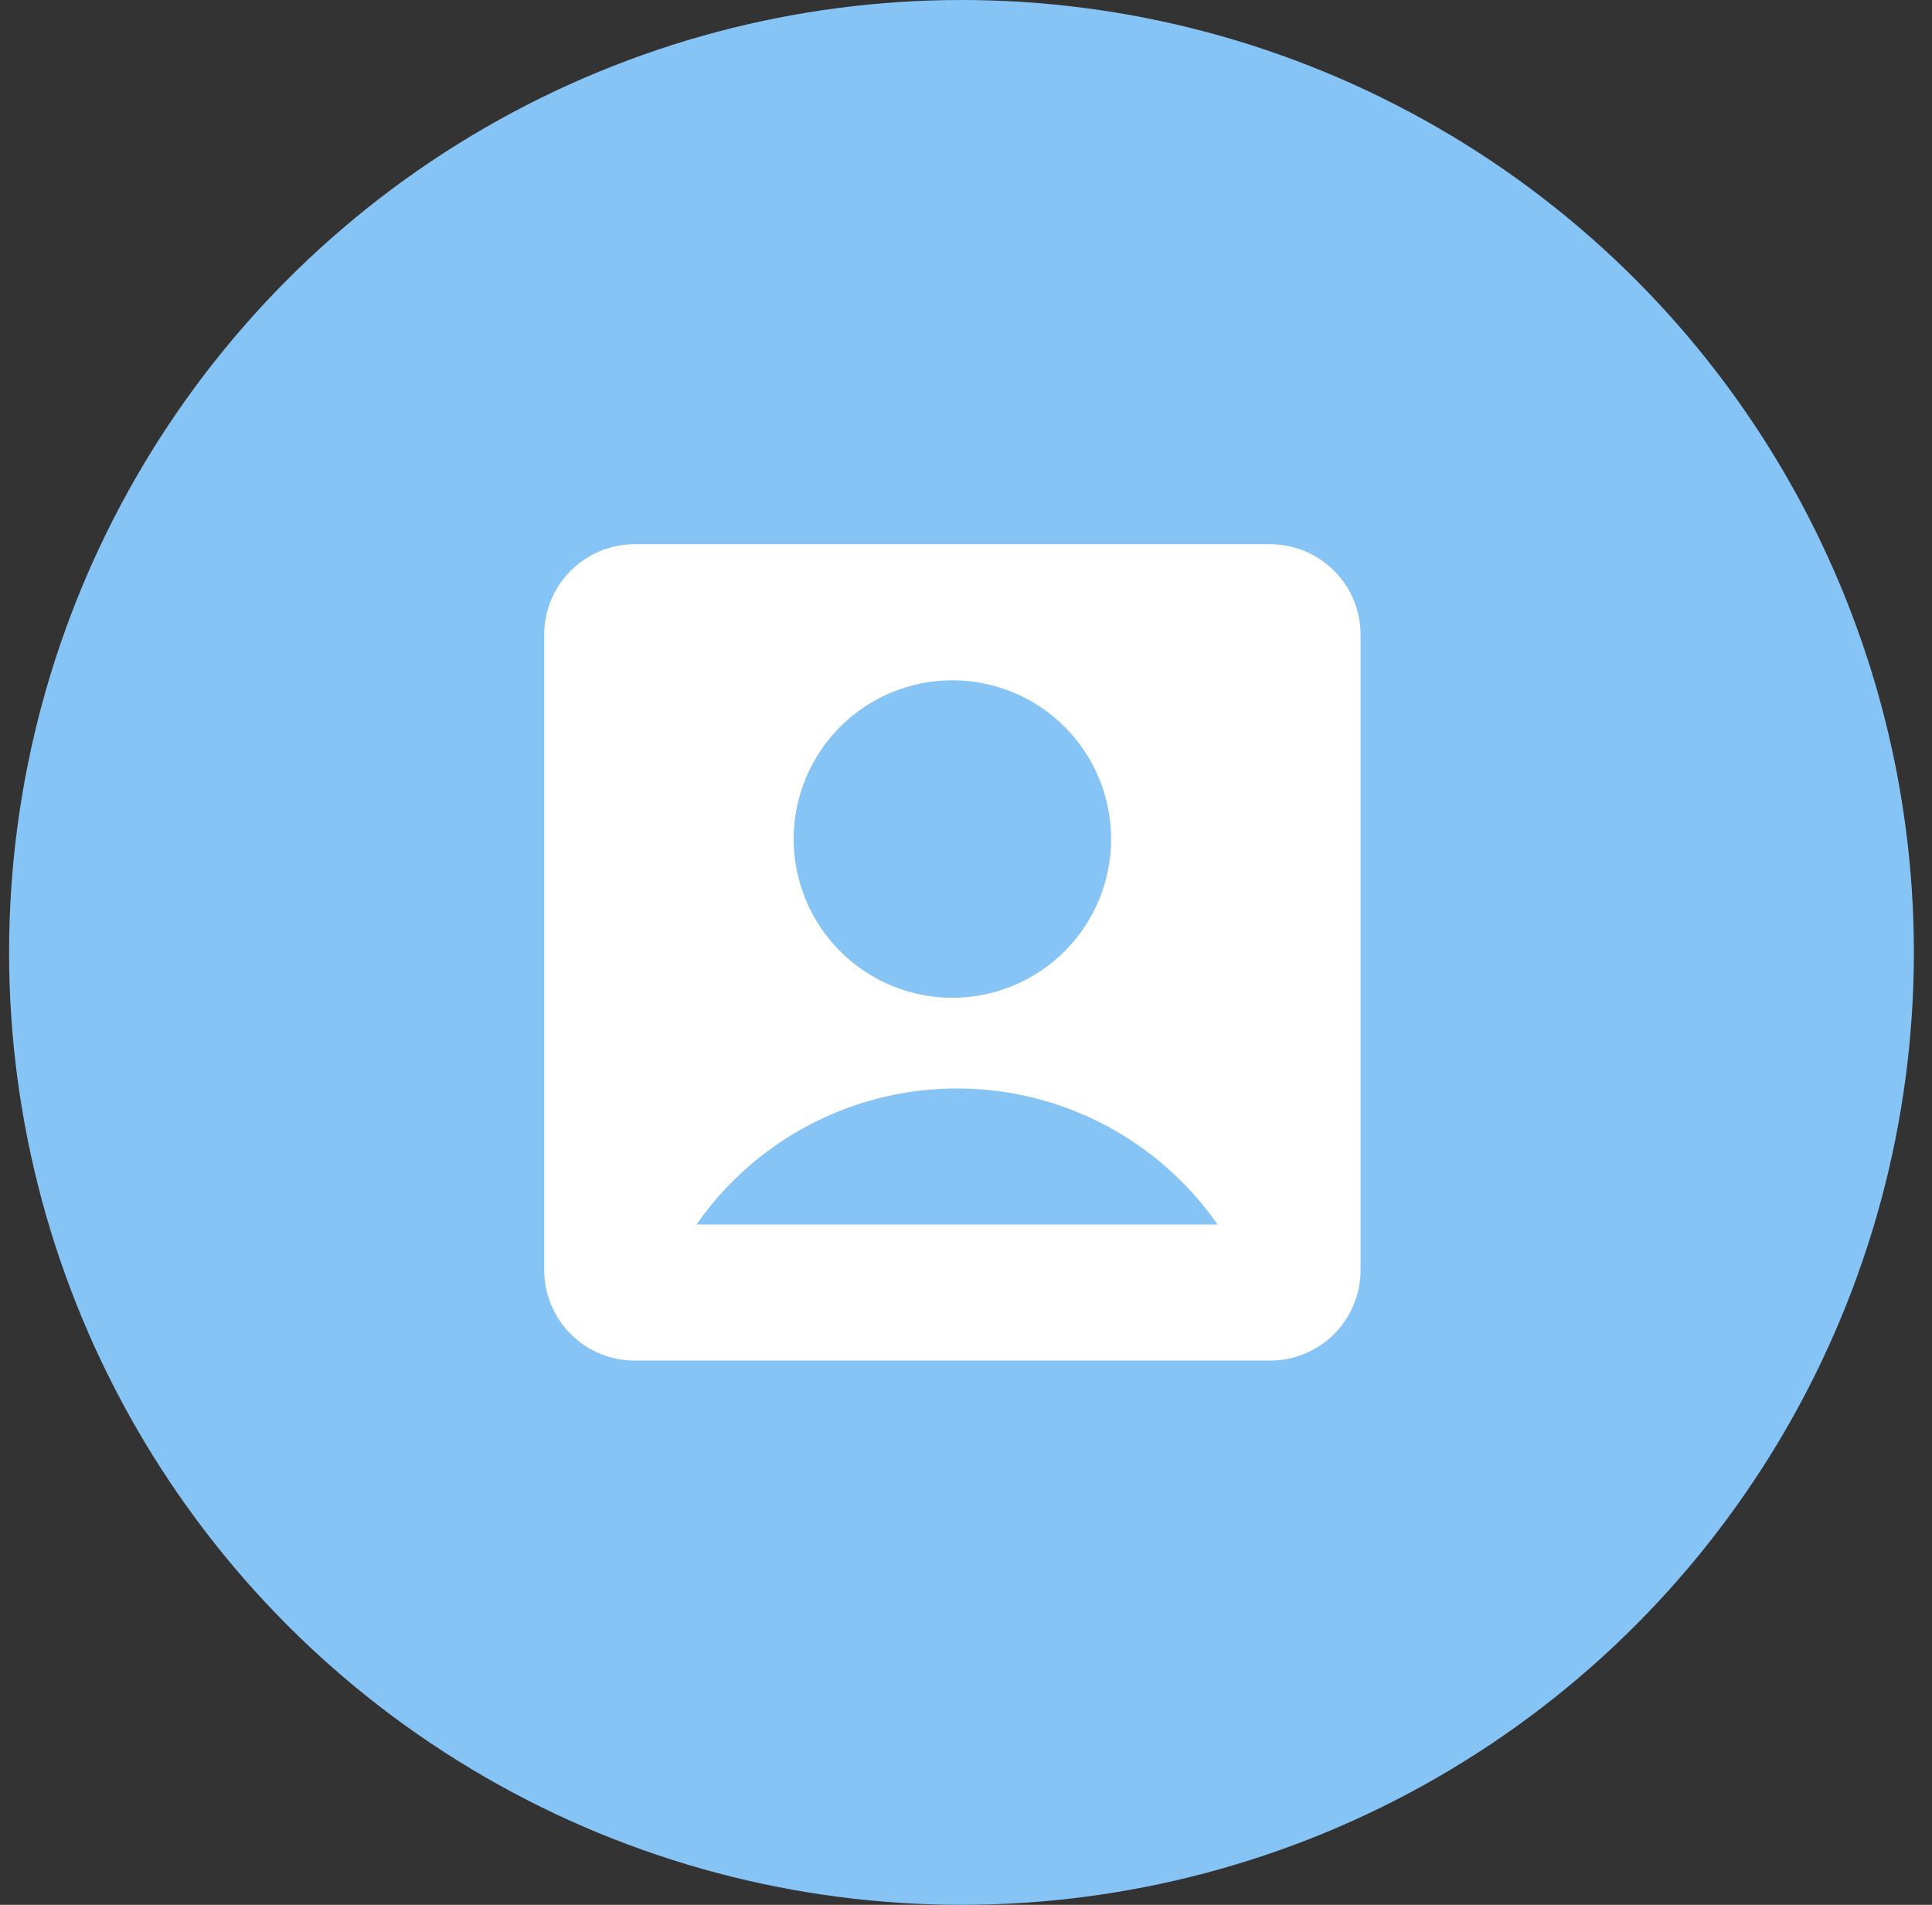
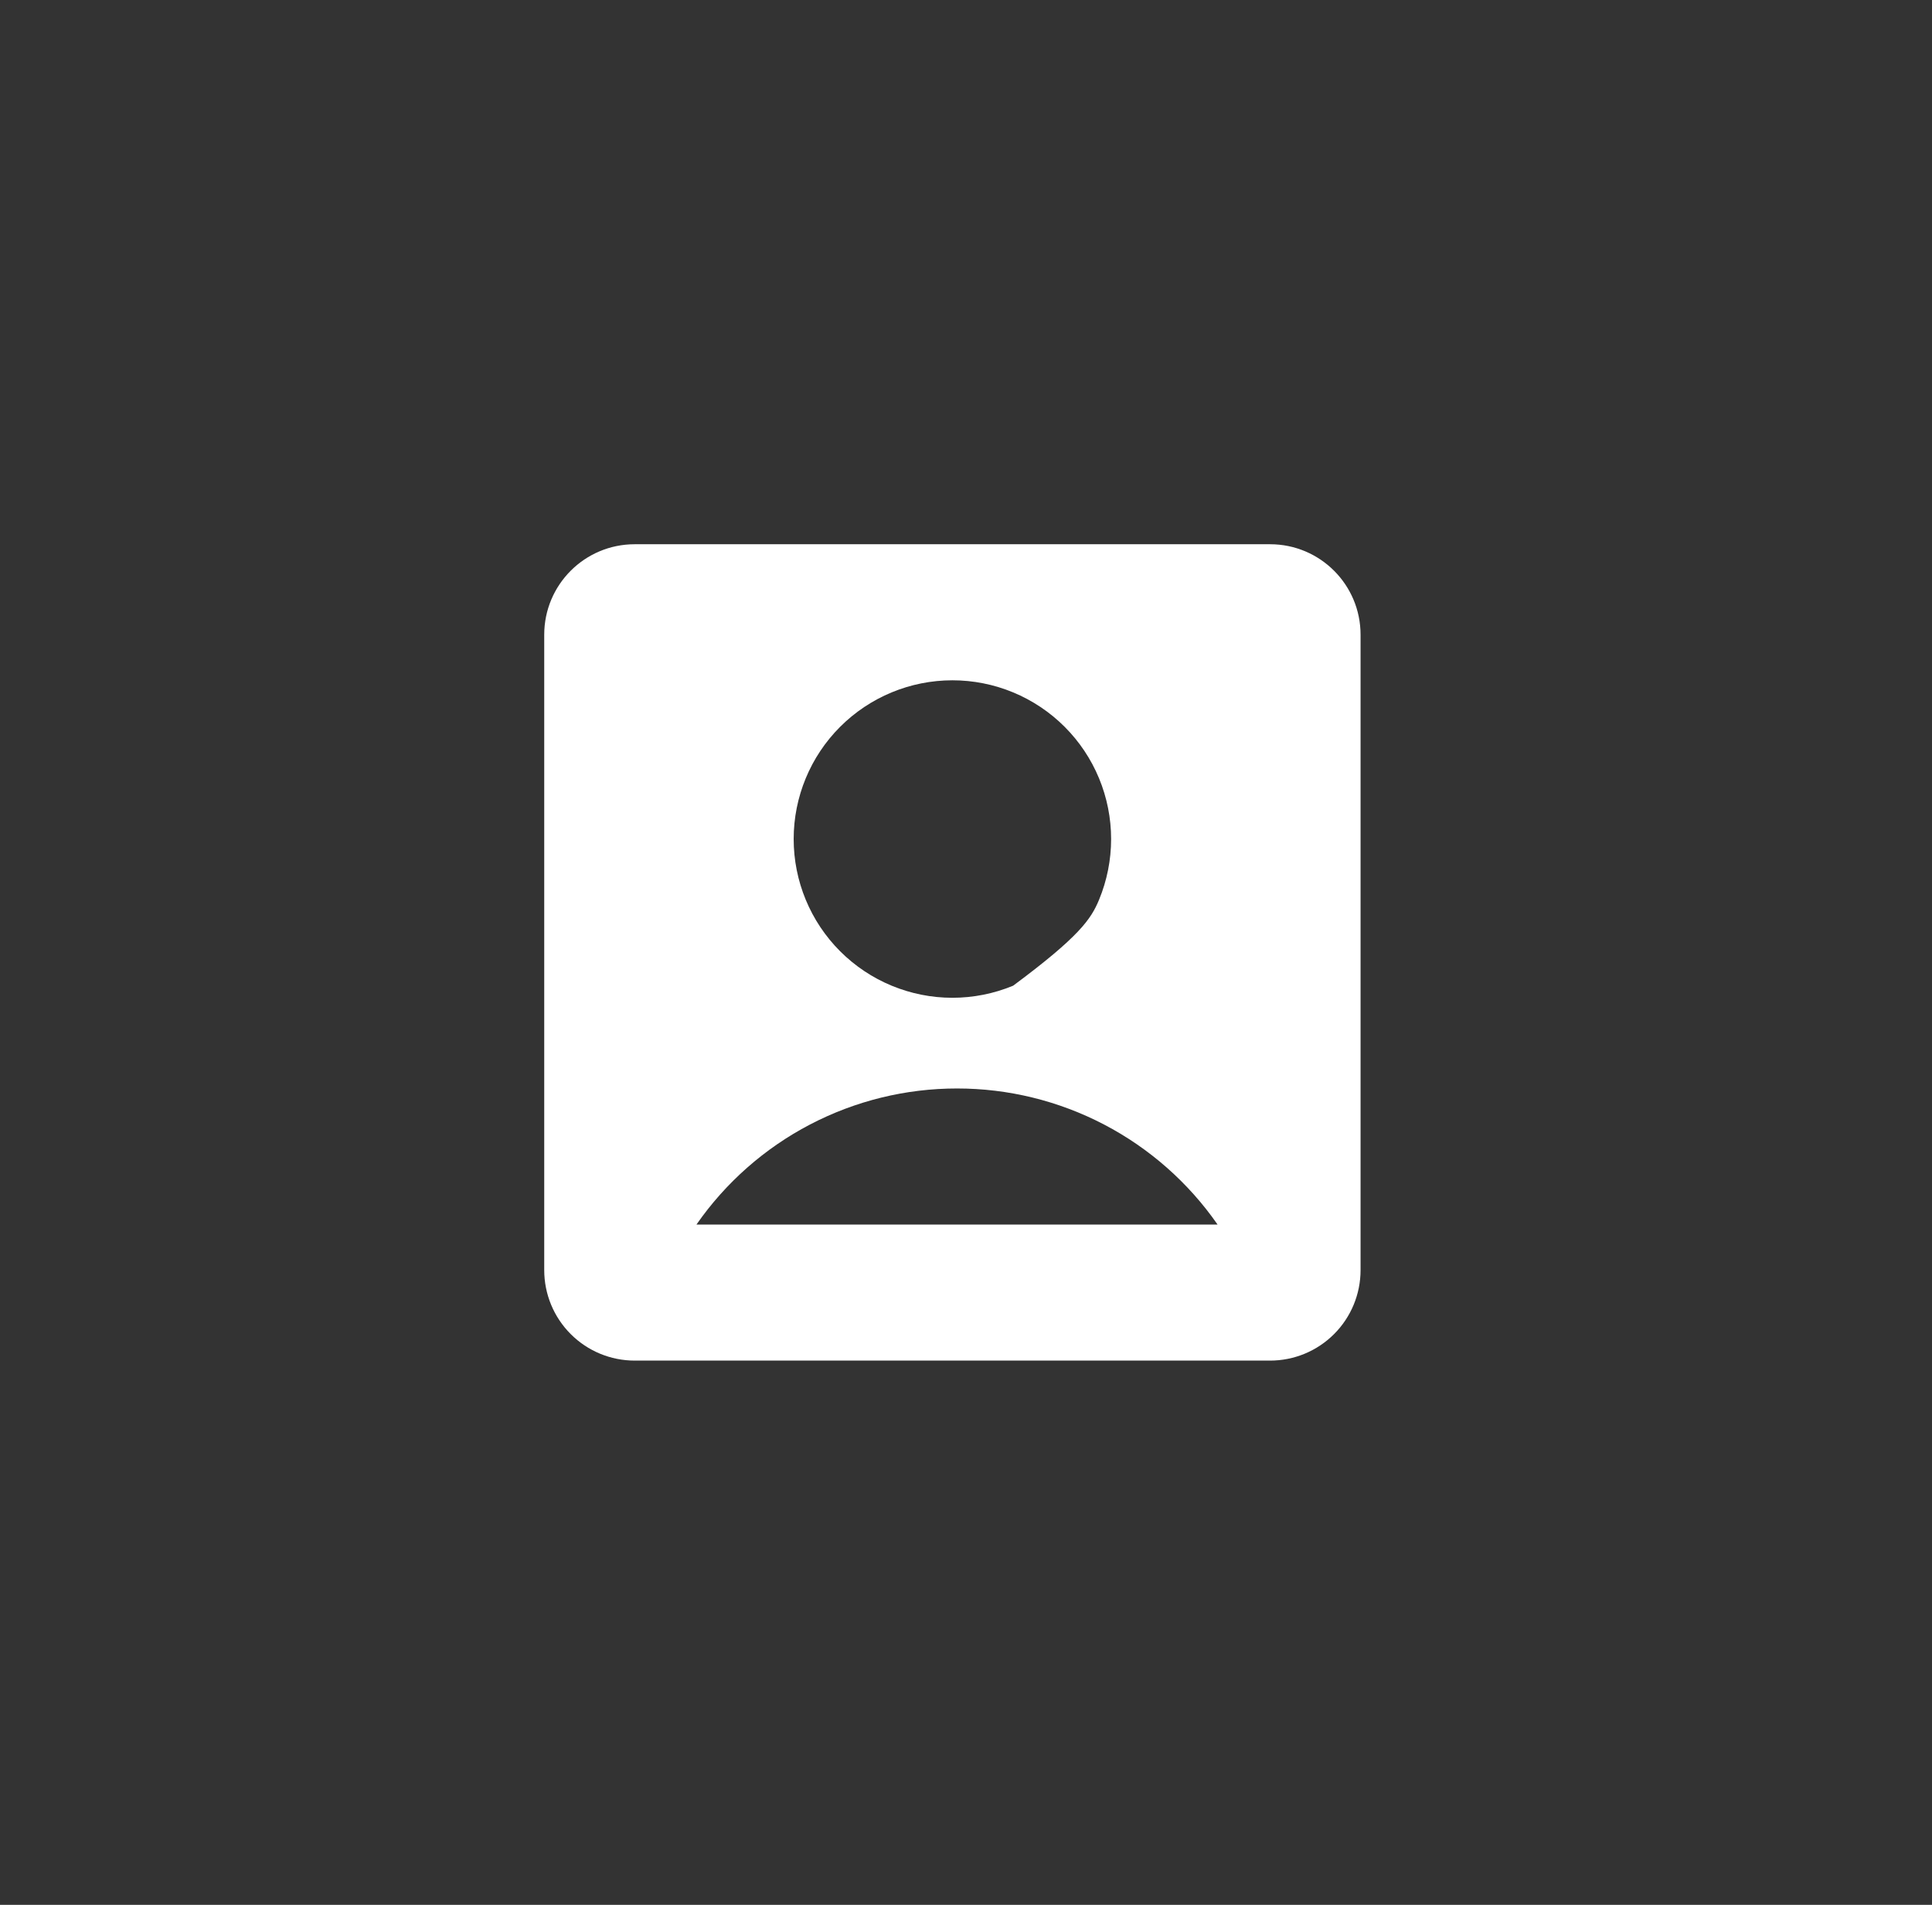
<svg xmlns="http://www.w3.org/2000/svg" width="71" height="70" viewBox="0 0 71 70" fill="none">
  <rect x="0" y="0" width="71" height="70" fill="#333333" stroke="none" />
-   <circle cx="35.334" cy="35" r="35" fill="#86C4F5" />
-   <path d="M20 23.325C20 21.488 21.488 20 23.325 20H46.675C48.512 20 50 21.488 50 23.325V46.675C50 47.557 49.65 48.403 49.026 49.026C48.403 49.65 47.557 50 46.675 50H23.325C22.443 50 21.597 49.65 20.974 49.026C20.35 48.403 20 47.557 20 46.675V23.325ZM25.595 45H44.745C43.671 43.456 42.239 42.194 40.572 41.324C38.904 40.453 37.051 39.999 35.17 40C33.289 39.999 31.436 40.453 29.768 41.324C28.101 42.194 26.669 43.456 25.595 45ZM35 36.667C35.766 36.667 36.525 36.516 37.232 36.223C37.94 35.929 38.583 35.5 39.125 34.958C39.666 34.416 40.096 33.773 40.389 33.066C40.682 32.358 40.833 31.599 40.833 30.833C40.833 30.067 40.682 29.309 40.389 28.601C40.096 27.893 39.666 27.25 39.125 26.709C38.583 26.167 37.94 25.737 37.232 25.444C36.525 25.151 35.766 25 35 25C33.453 25 31.969 25.615 30.875 26.709C29.781 27.802 29.167 29.286 29.167 30.833C29.167 32.38 29.781 33.864 30.875 34.958C31.969 36.052 33.453 36.667 35 36.667Z" fill="white" />
+   <path d="M20 23.325C20 21.488 21.488 20 23.325 20H46.675C48.512 20 50 21.488 50 23.325V46.675C50 47.557 49.65 48.403 49.026 49.026C48.403 49.65 47.557 50 46.675 50H23.325C22.443 50 21.597 49.65 20.974 49.026C20.35 48.403 20 47.557 20 46.675V23.325ZM25.595 45H44.745C43.671 43.456 42.239 42.194 40.572 41.324C38.904 40.453 37.051 39.999 35.17 40C33.289 39.999 31.436 40.453 29.768 41.324C28.101 42.194 26.669 43.456 25.595 45ZM35 36.667C35.766 36.667 36.525 36.516 37.232 36.223C39.666 34.416 40.096 33.773 40.389 33.066C40.682 32.358 40.833 31.599 40.833 30.833C40.833 30.067 40.682 29.309 40.389 28.601C40.096 27.893 39.666 27.25 39.125 26.709C38.583 26.167 37.94 25.737 37.232 25.444C36.525 25.151 35.766 25 35 25C33.453 25 31.969 25.615 30.875 26.709C29.781 27.802 29.167 29.286 29.167 30.833C29.167 32.38 29.781 33.864 30.875 34.958C31.969 36.052 33.453 36.667 35 36.667Z" fill="white" />
</svg>